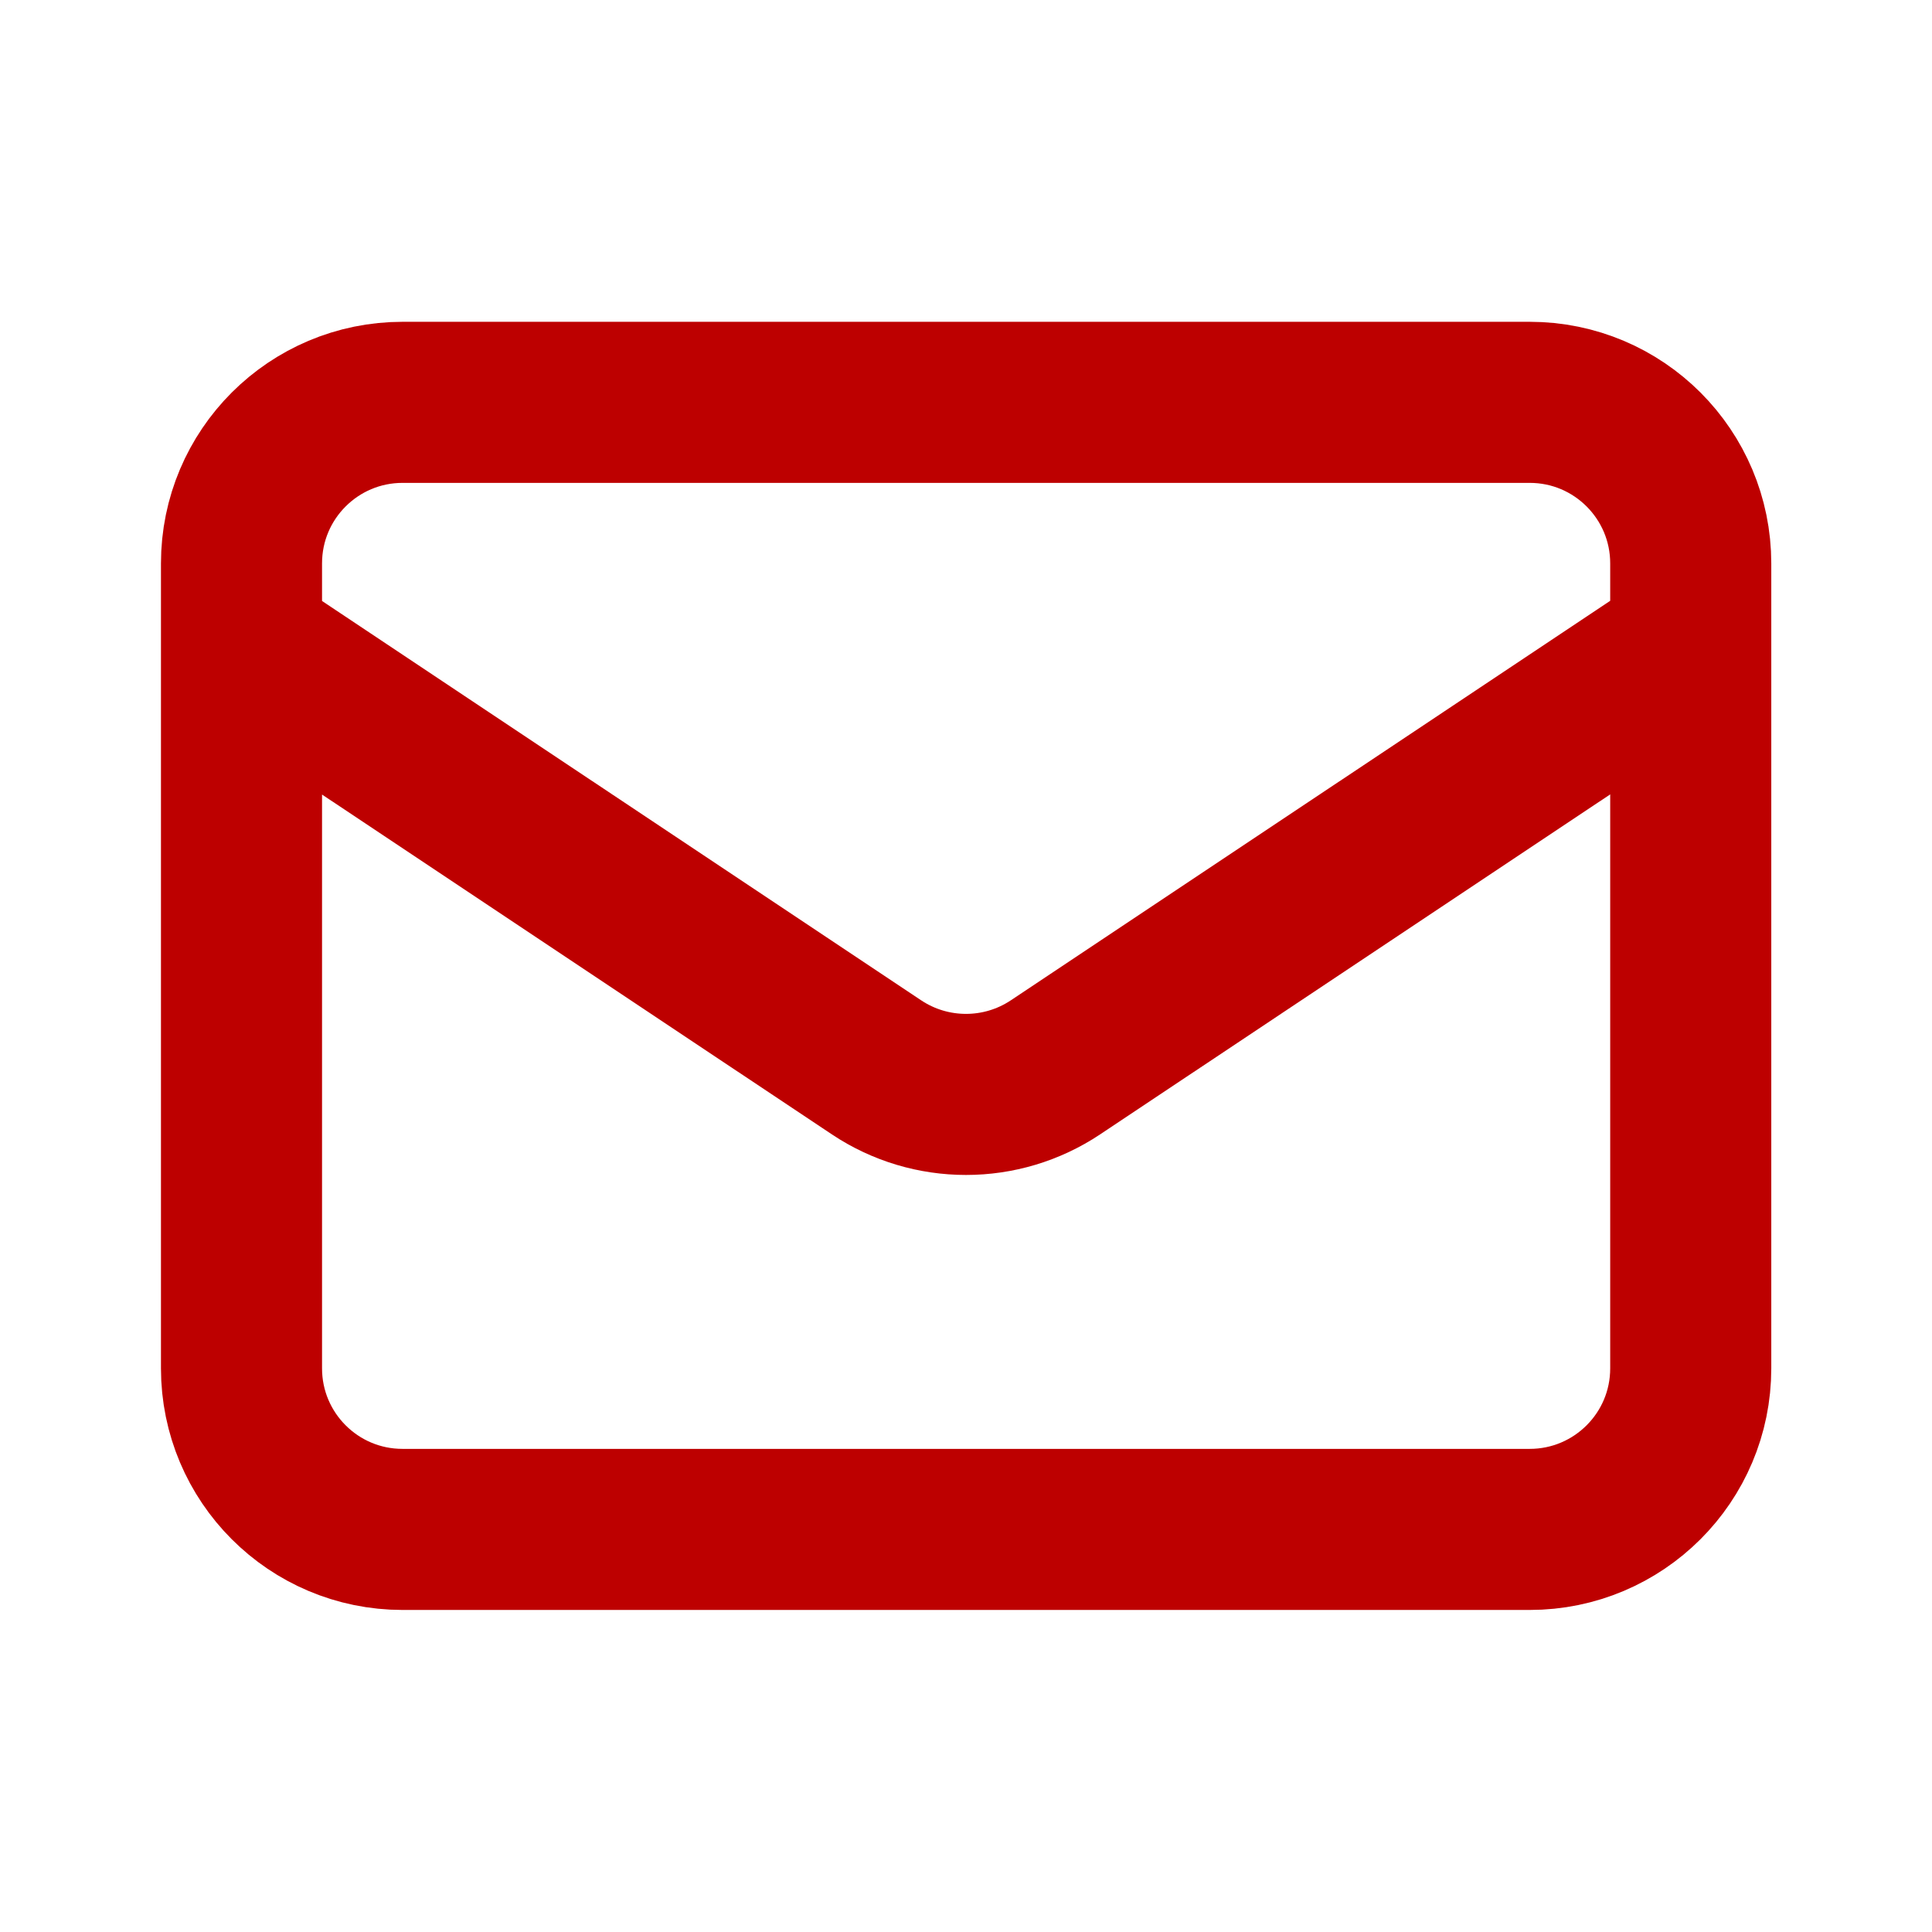
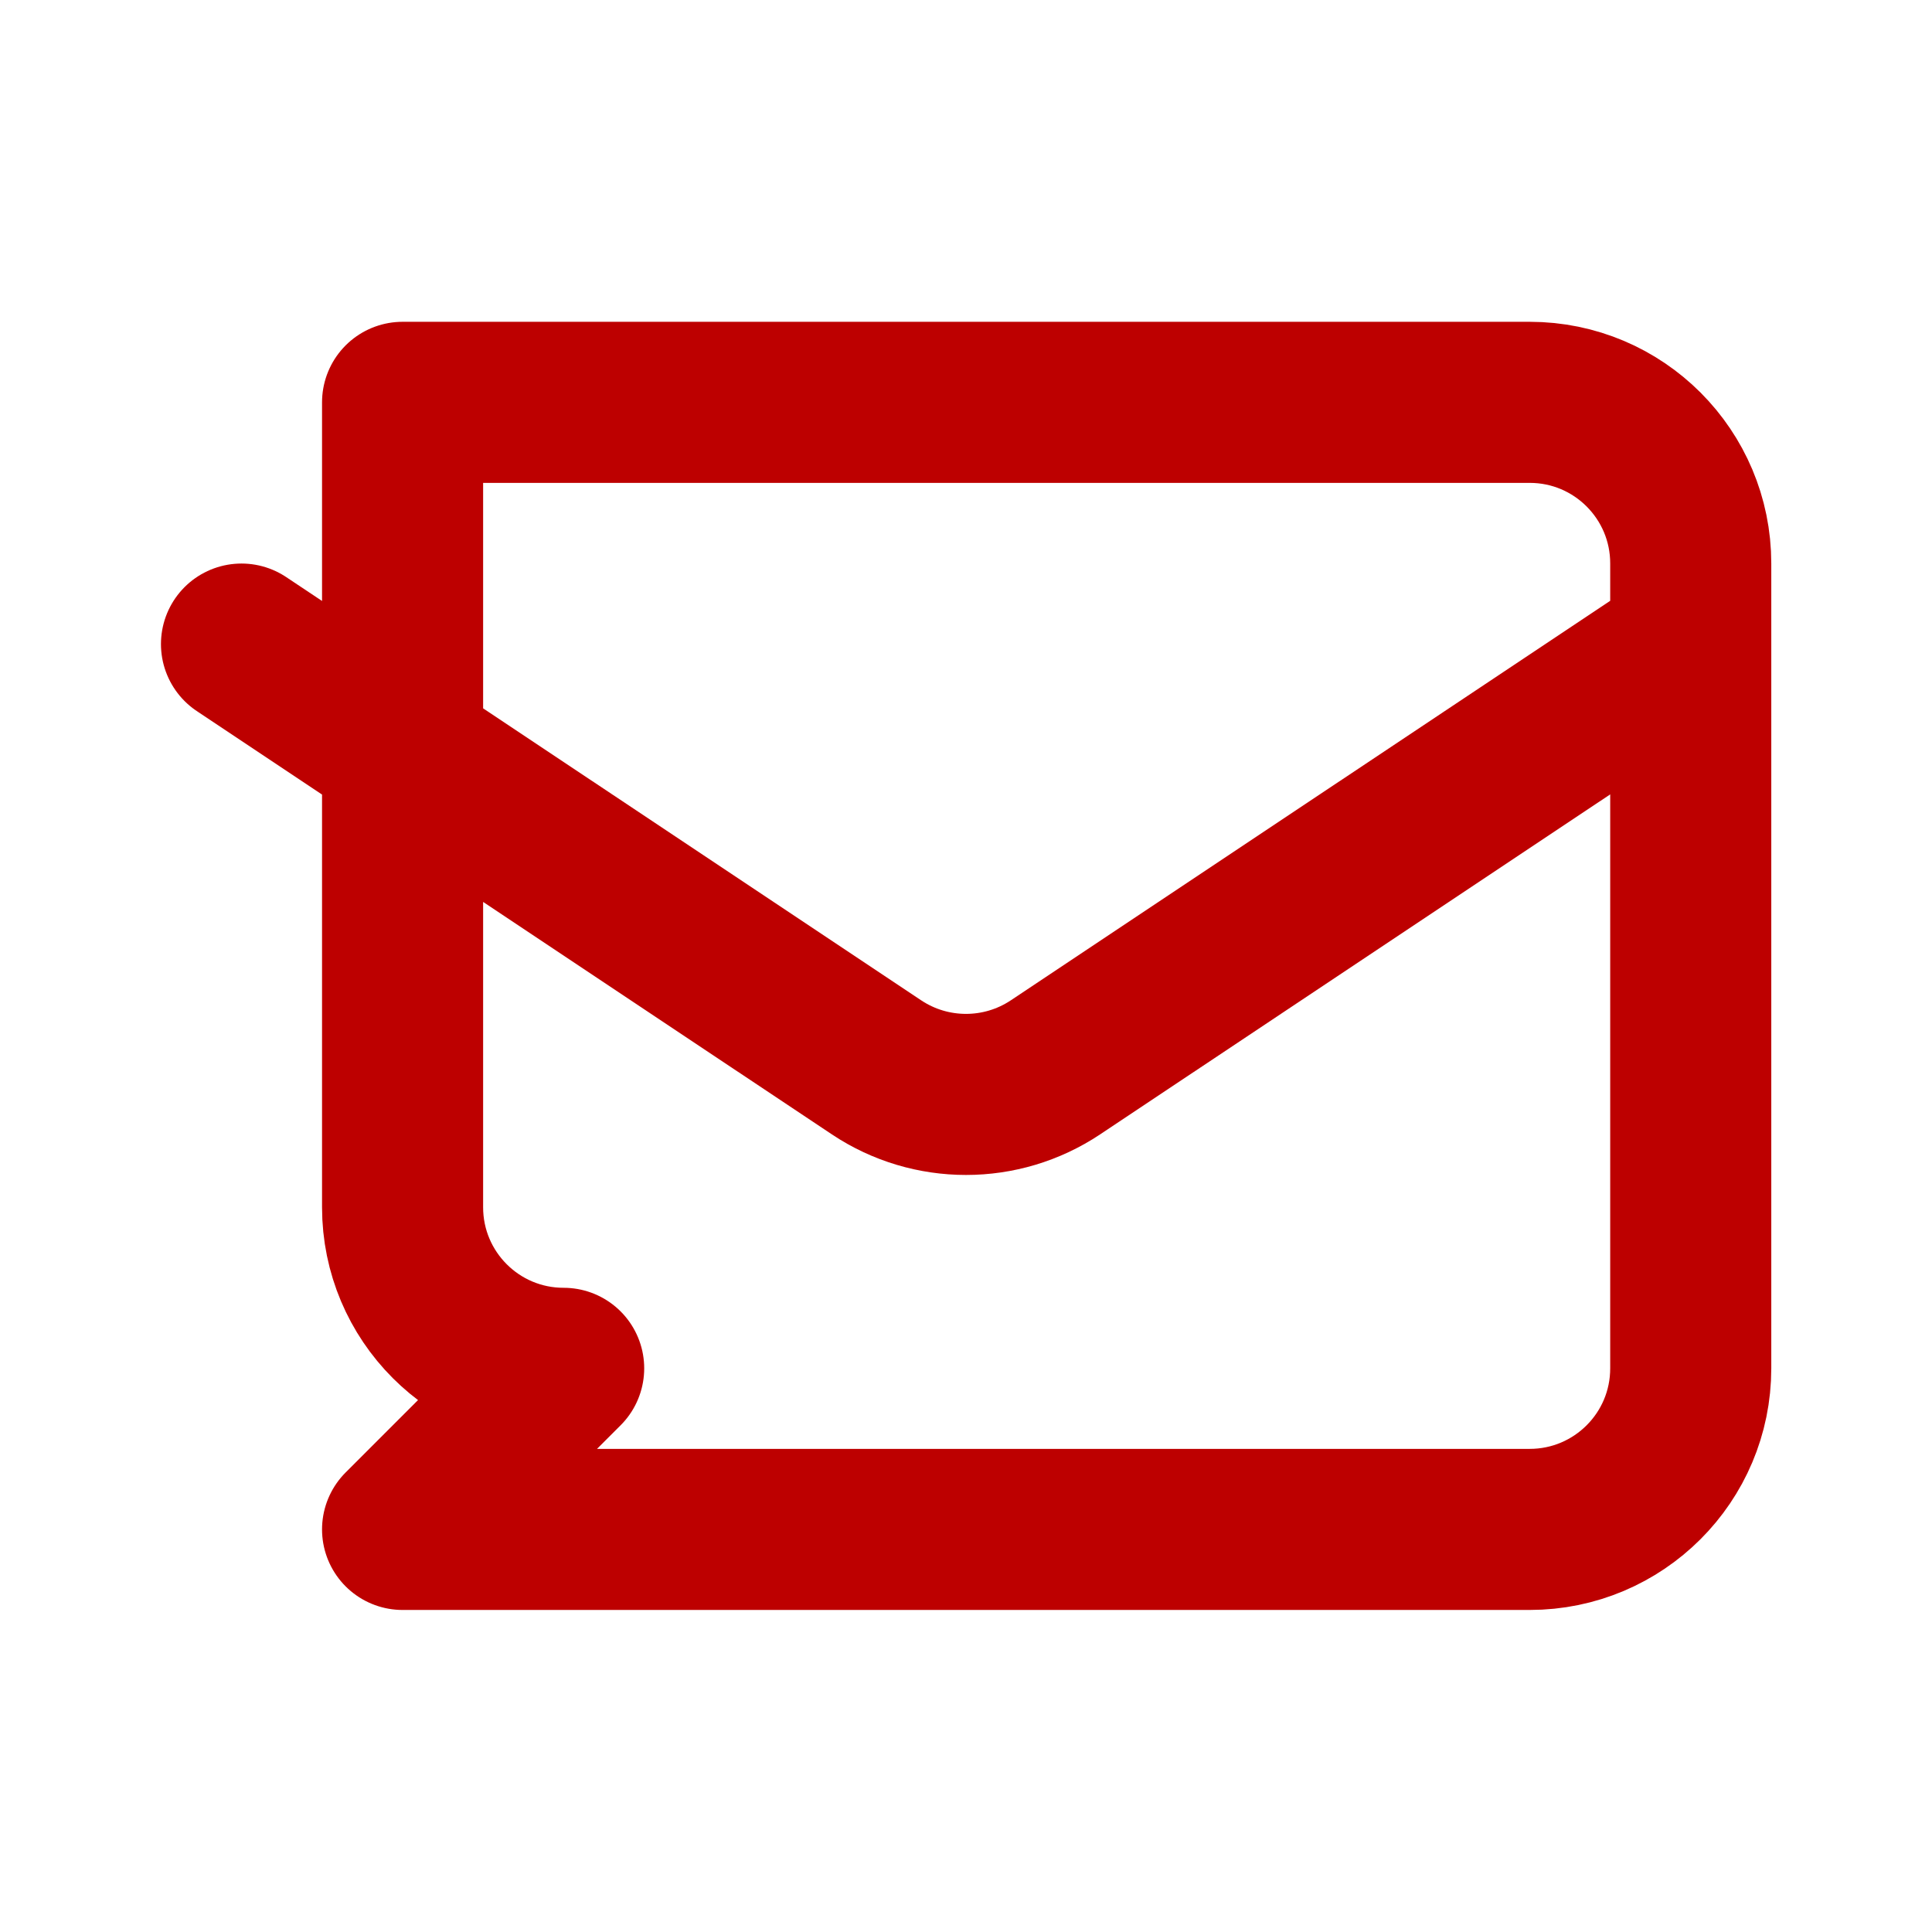
<svg xmlns="http://www.w3.org/2000/svg" version="1.1" viewBox="0 0 800 800">
  <defs>
    <style>
      .cls-1 {
        fill: none;
        stroke: #bd0000;
        stroke-linecap: round;
        stroke-linejoin: round;
        stroke-width: 66.7px;
      }
    </style>
  </defs>
  <g>
    <g id="Layer_1">
      <g id="Layer_1-2" data-name="Layer_1">
-         <path class="cls-1" d="M100,266.7l263,175.3c22.4,14.9,51.6,14.9,74,0l263-175.3M166.7,633.3h466.7c36.8,0,66.7-29.8,66.7-66.7V233.3c0-36.8-29.8-66.7-66.7-66.7H166.7c-36.8,0-66.7,29.8-66.7,66.7v333.3c0,36.8,29.8,66.7,66.7,66.7Z" />
+         <path class="cls-1" d="M100,266.7l263,175.3c22.4,14.9,51.6,14.9,74,0l263-175.3M166.7,633.3h466.7c36.8,0,66.7-29.8,66.7-66.7V233.3c0-36.8-29.8-66.7-66.7-66.7H166.7v333.3c0,36.8,29.8,66.7,66.7,66.7Z" />
      </g>
    </g>
  </g>
</svg>